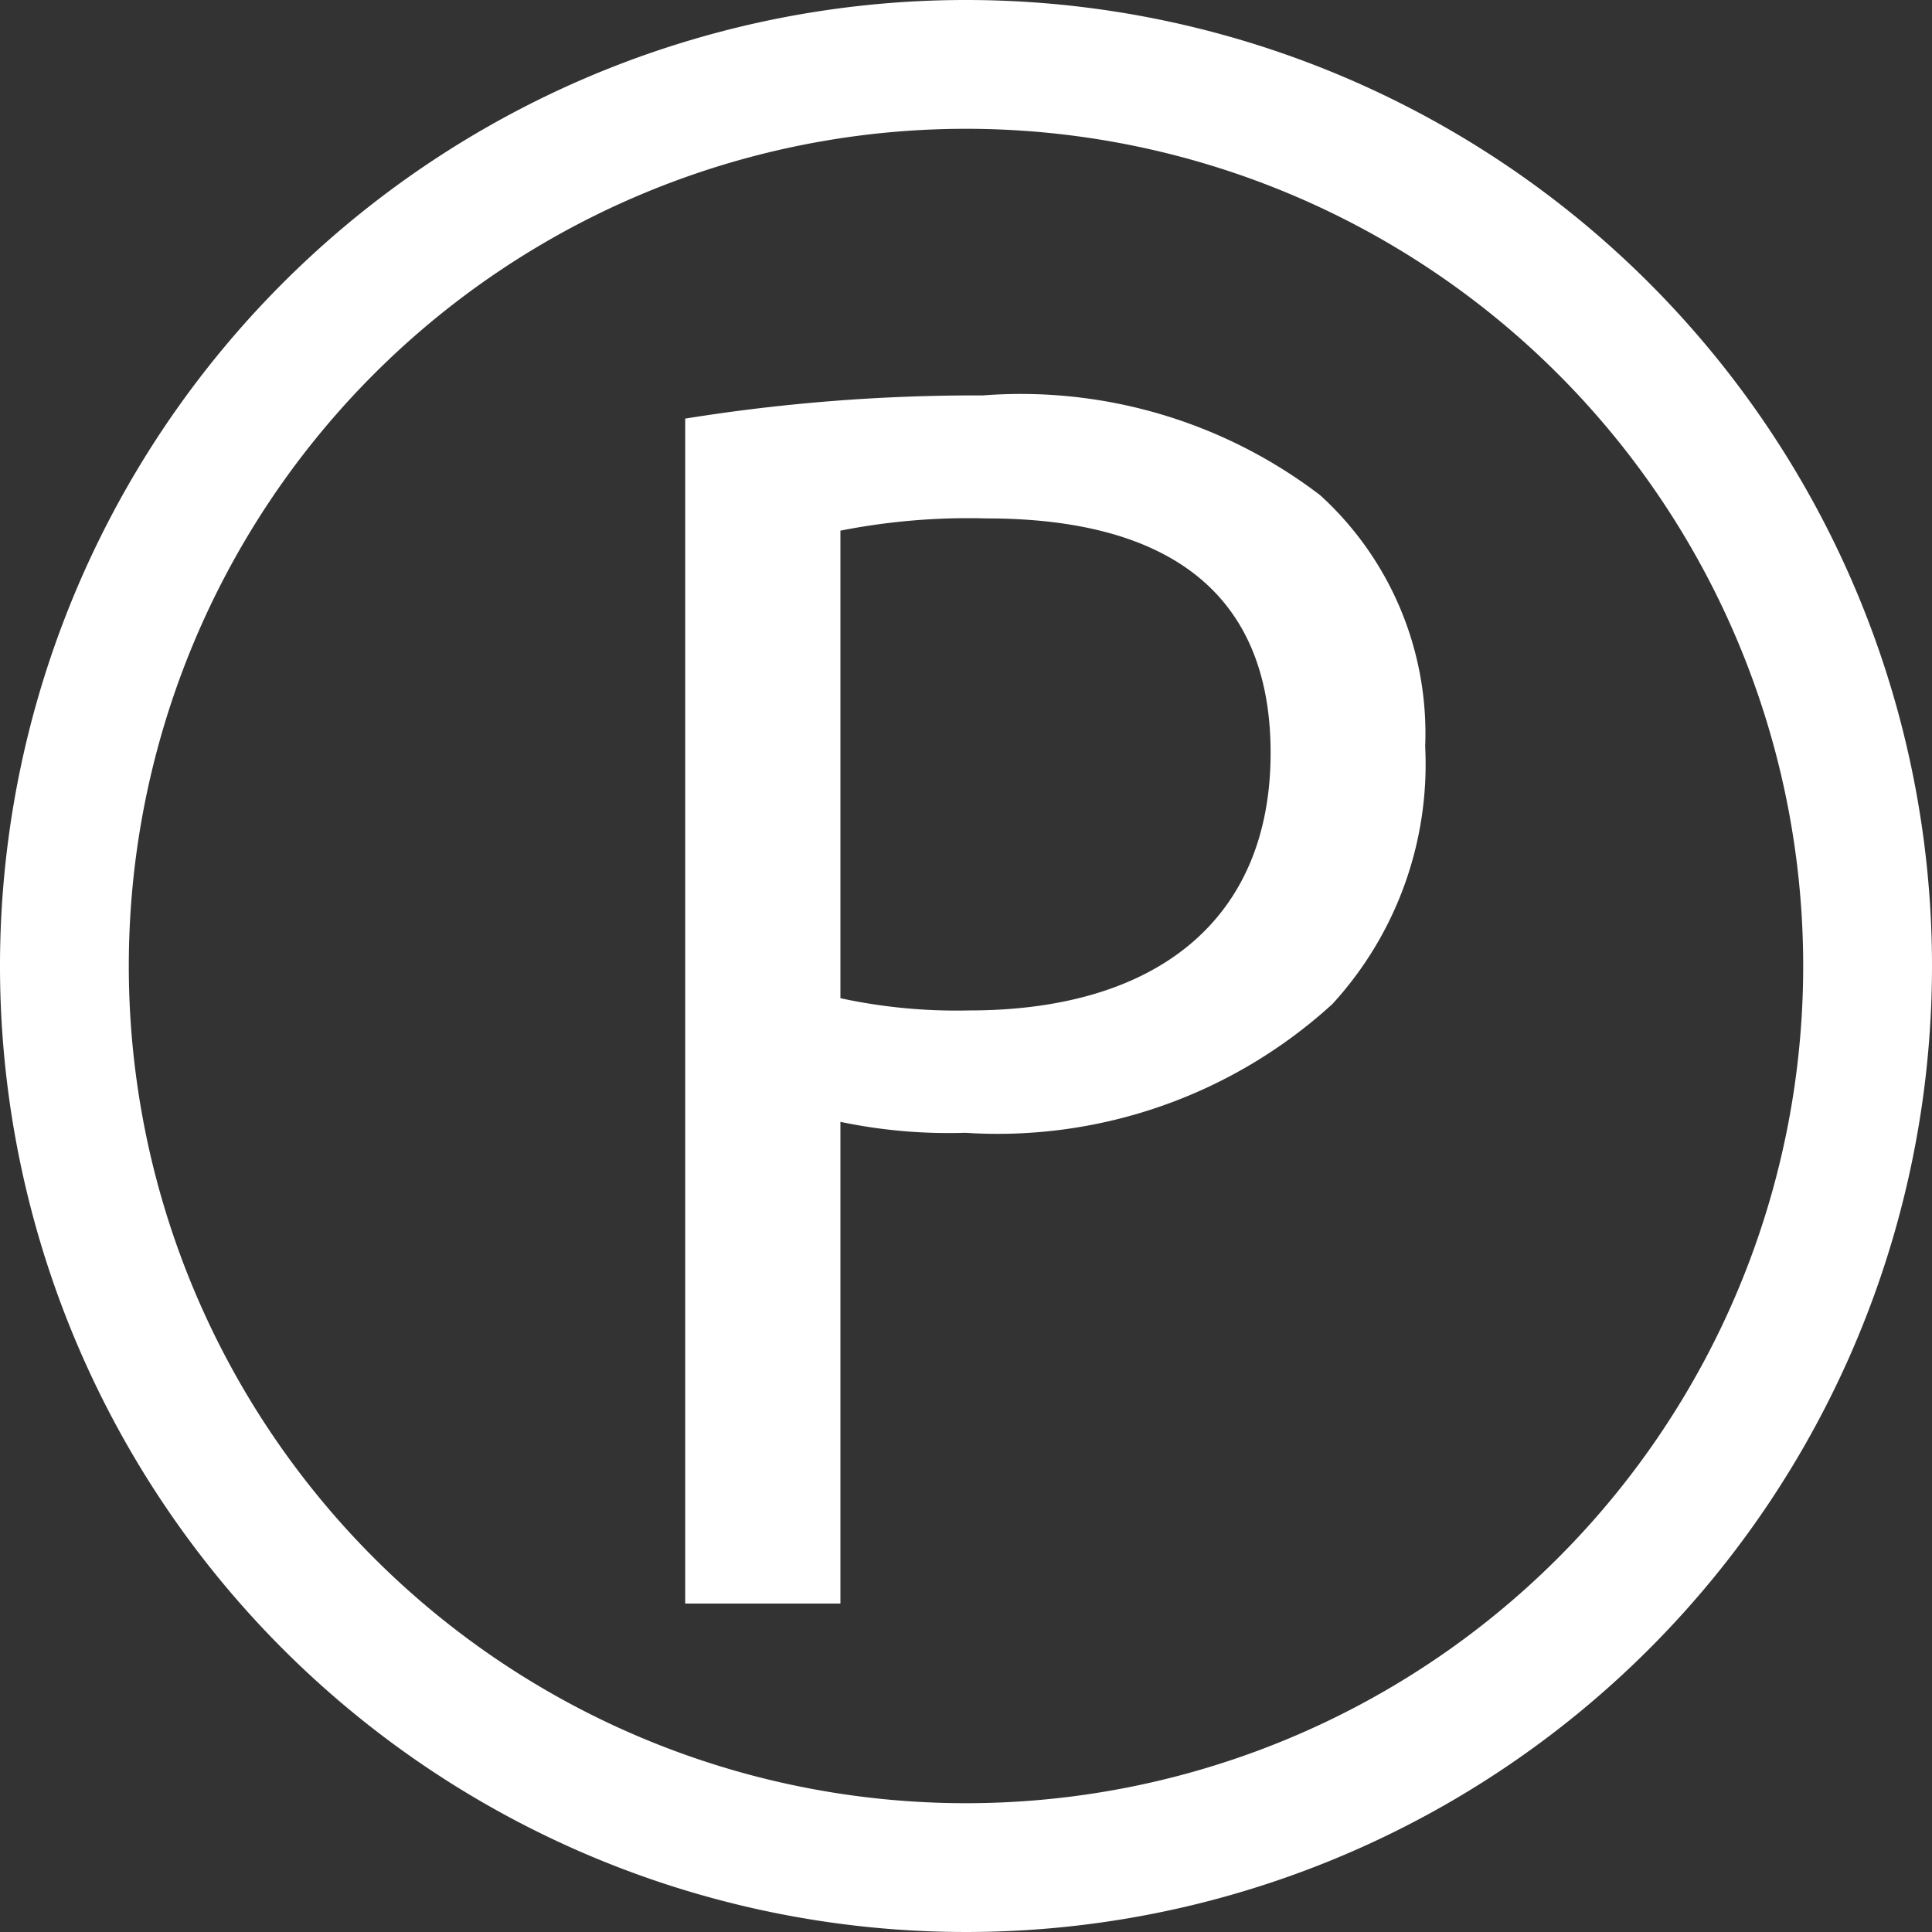
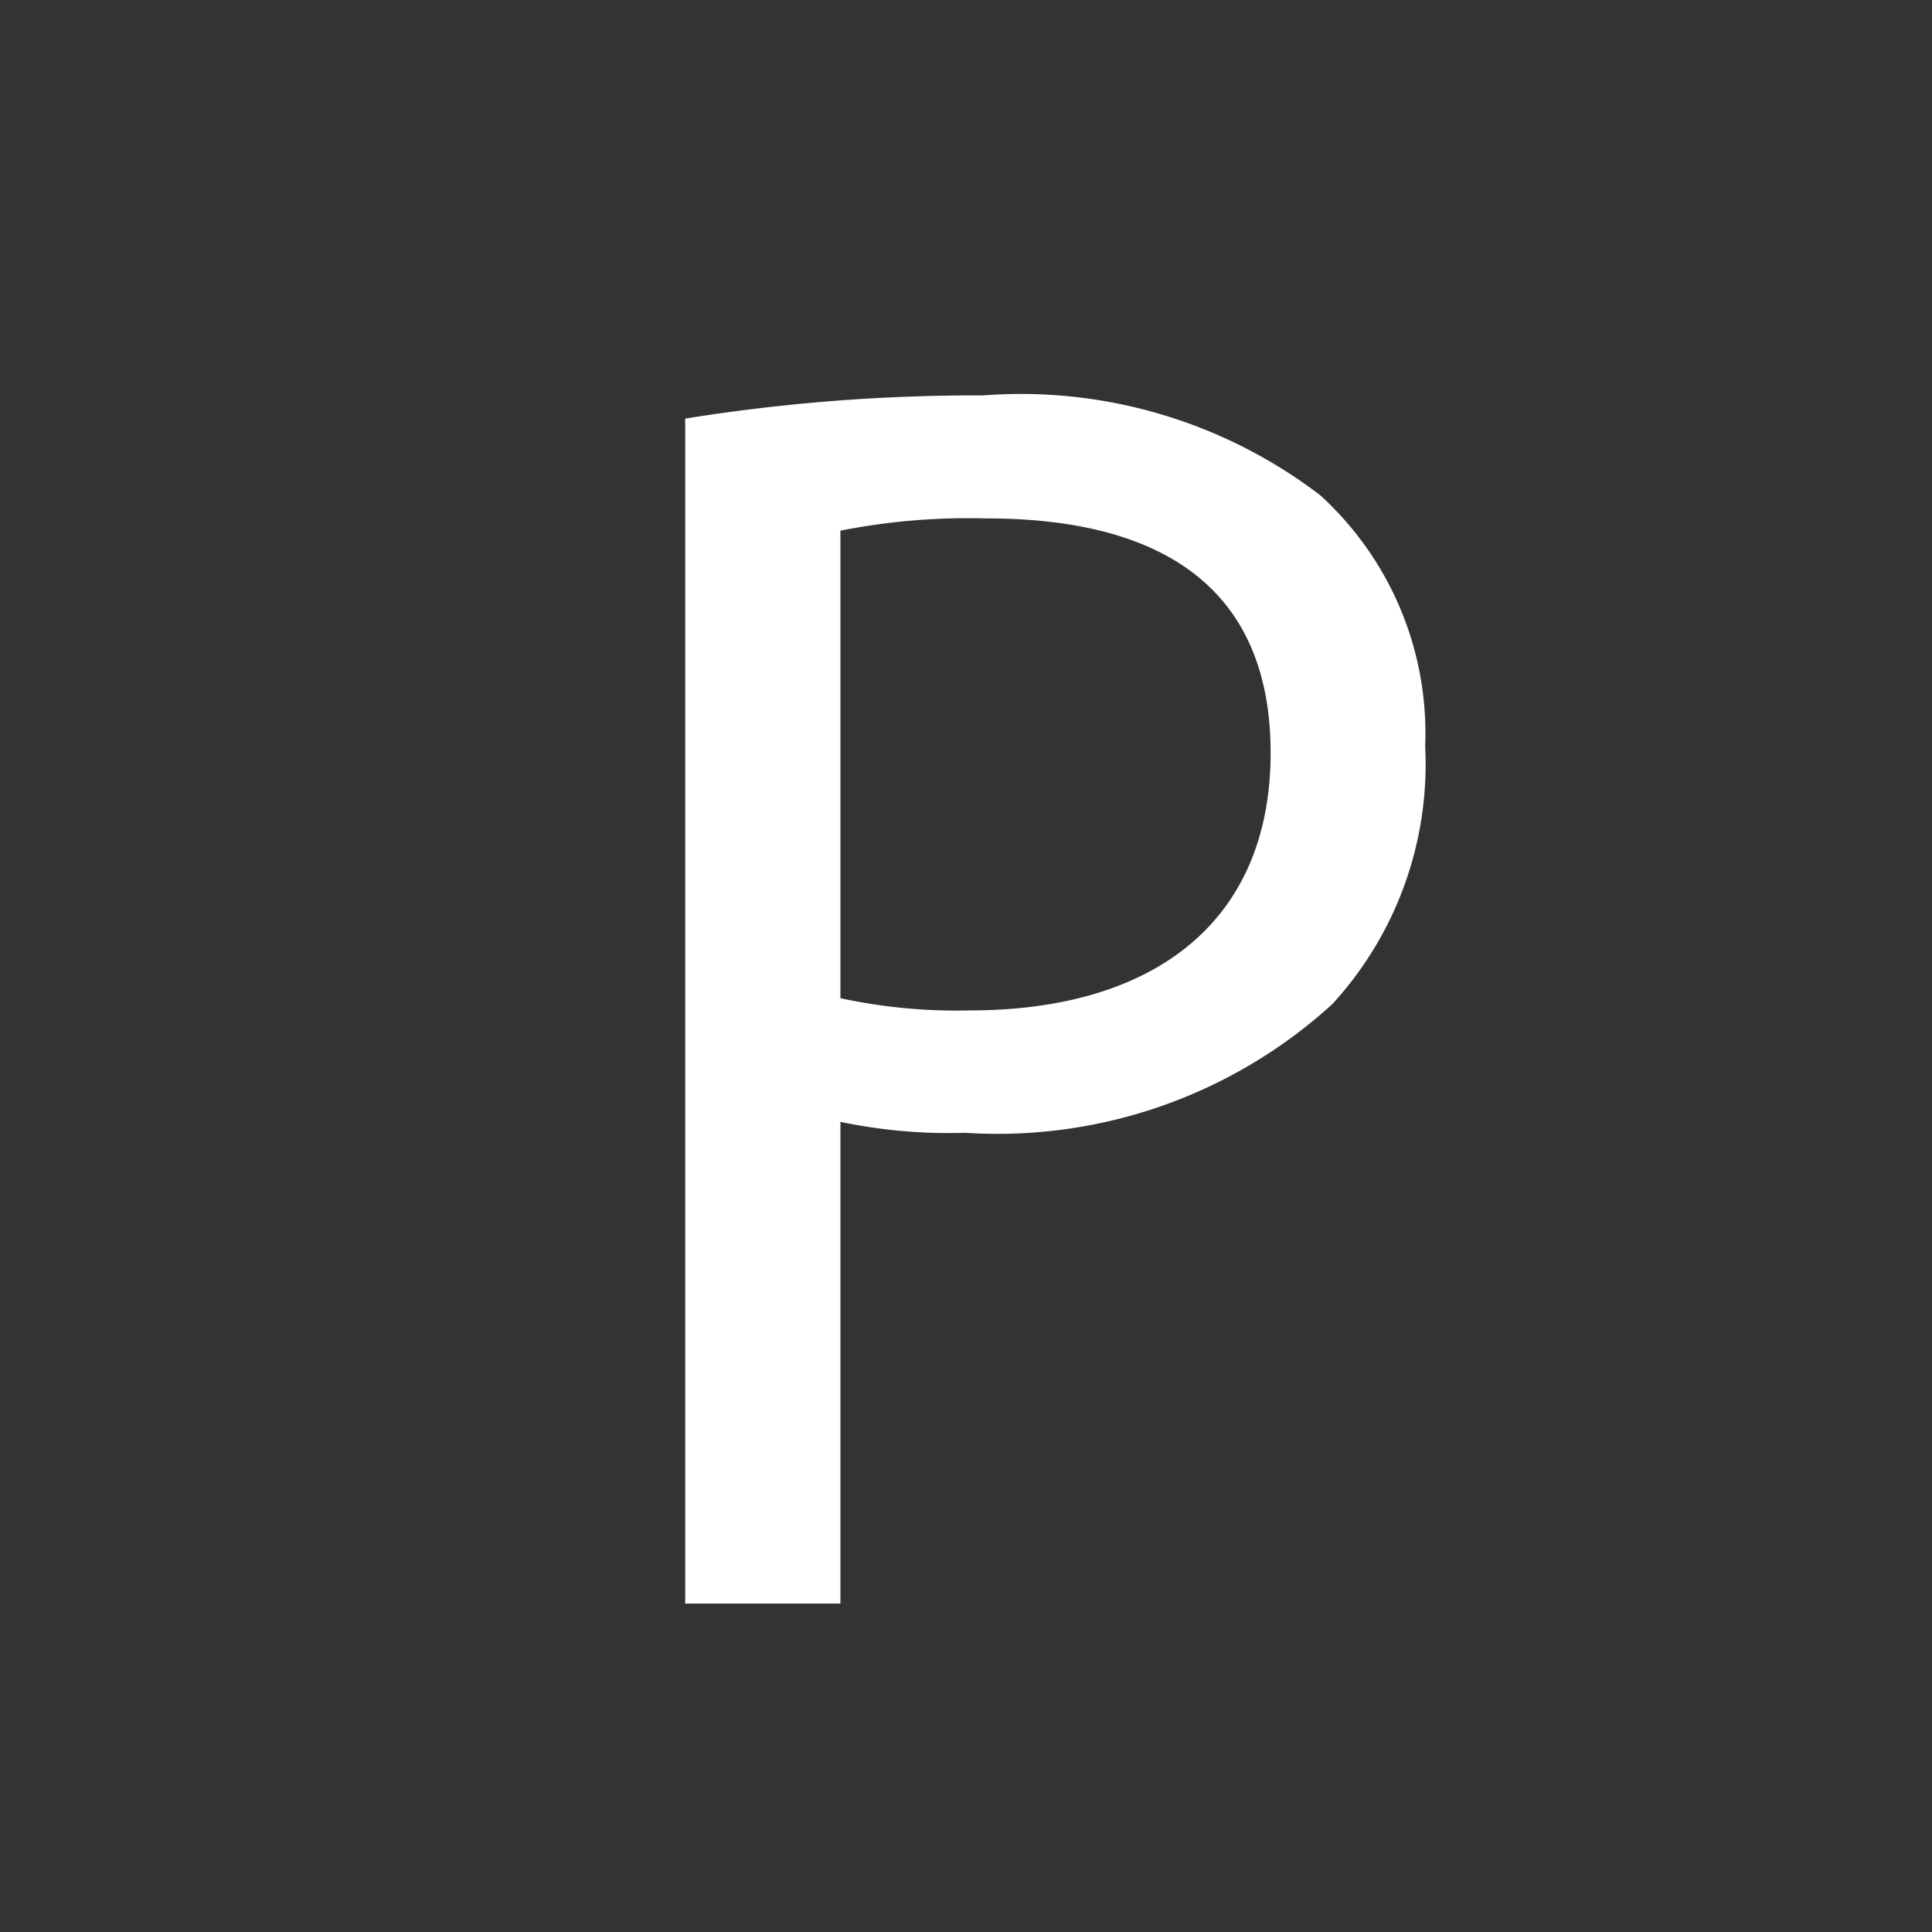
<svg xmlns="http://www.w3.org/2000/svg" viewBox="0 0 30 30">
  <rect x="0" y="0" width="30" height="30" fill="#333333" stroke="none" />
  <defs>
    <style>.cls-1{fill:#fff;}</style>
  </defs>
  <g id="Layer_2" data-name="Layer 2">
    <g id="Layer_1-2" data-name="Layer 1">
      <g id="SvgjsG1000">
-         <path class="cls-1" d="M15,2A13,13,0,1,1,2,15,13,13,0,0,1,15,2m0-2A15,15,0,1,0,30,15,15,15,0,0,0,15,0Z" />
        <path class="cls-1" d="M10.64,6.5a28.44,28.44,0,0,1,4.62-.36A7.66,7.66,0,0,1,20.5,7.69a5,5,0,0,1,1.63,3.9,5.51,5.51,0,0,1-1.44,4,7.71,7.71,0,0,1-5.7,2,8.19,8.19,0,0,1-1.94-.17v7.48H10.64Zm2.41,9a8.54,8.54,0,0,0,2,.19c2.91,0,4.68-1.41,4.68-4S18,8.05,15.32,8.05a10.26,10.26,0,0,0-2.27.19Z" />
      </g>
    </g>
  </g>
</svg>